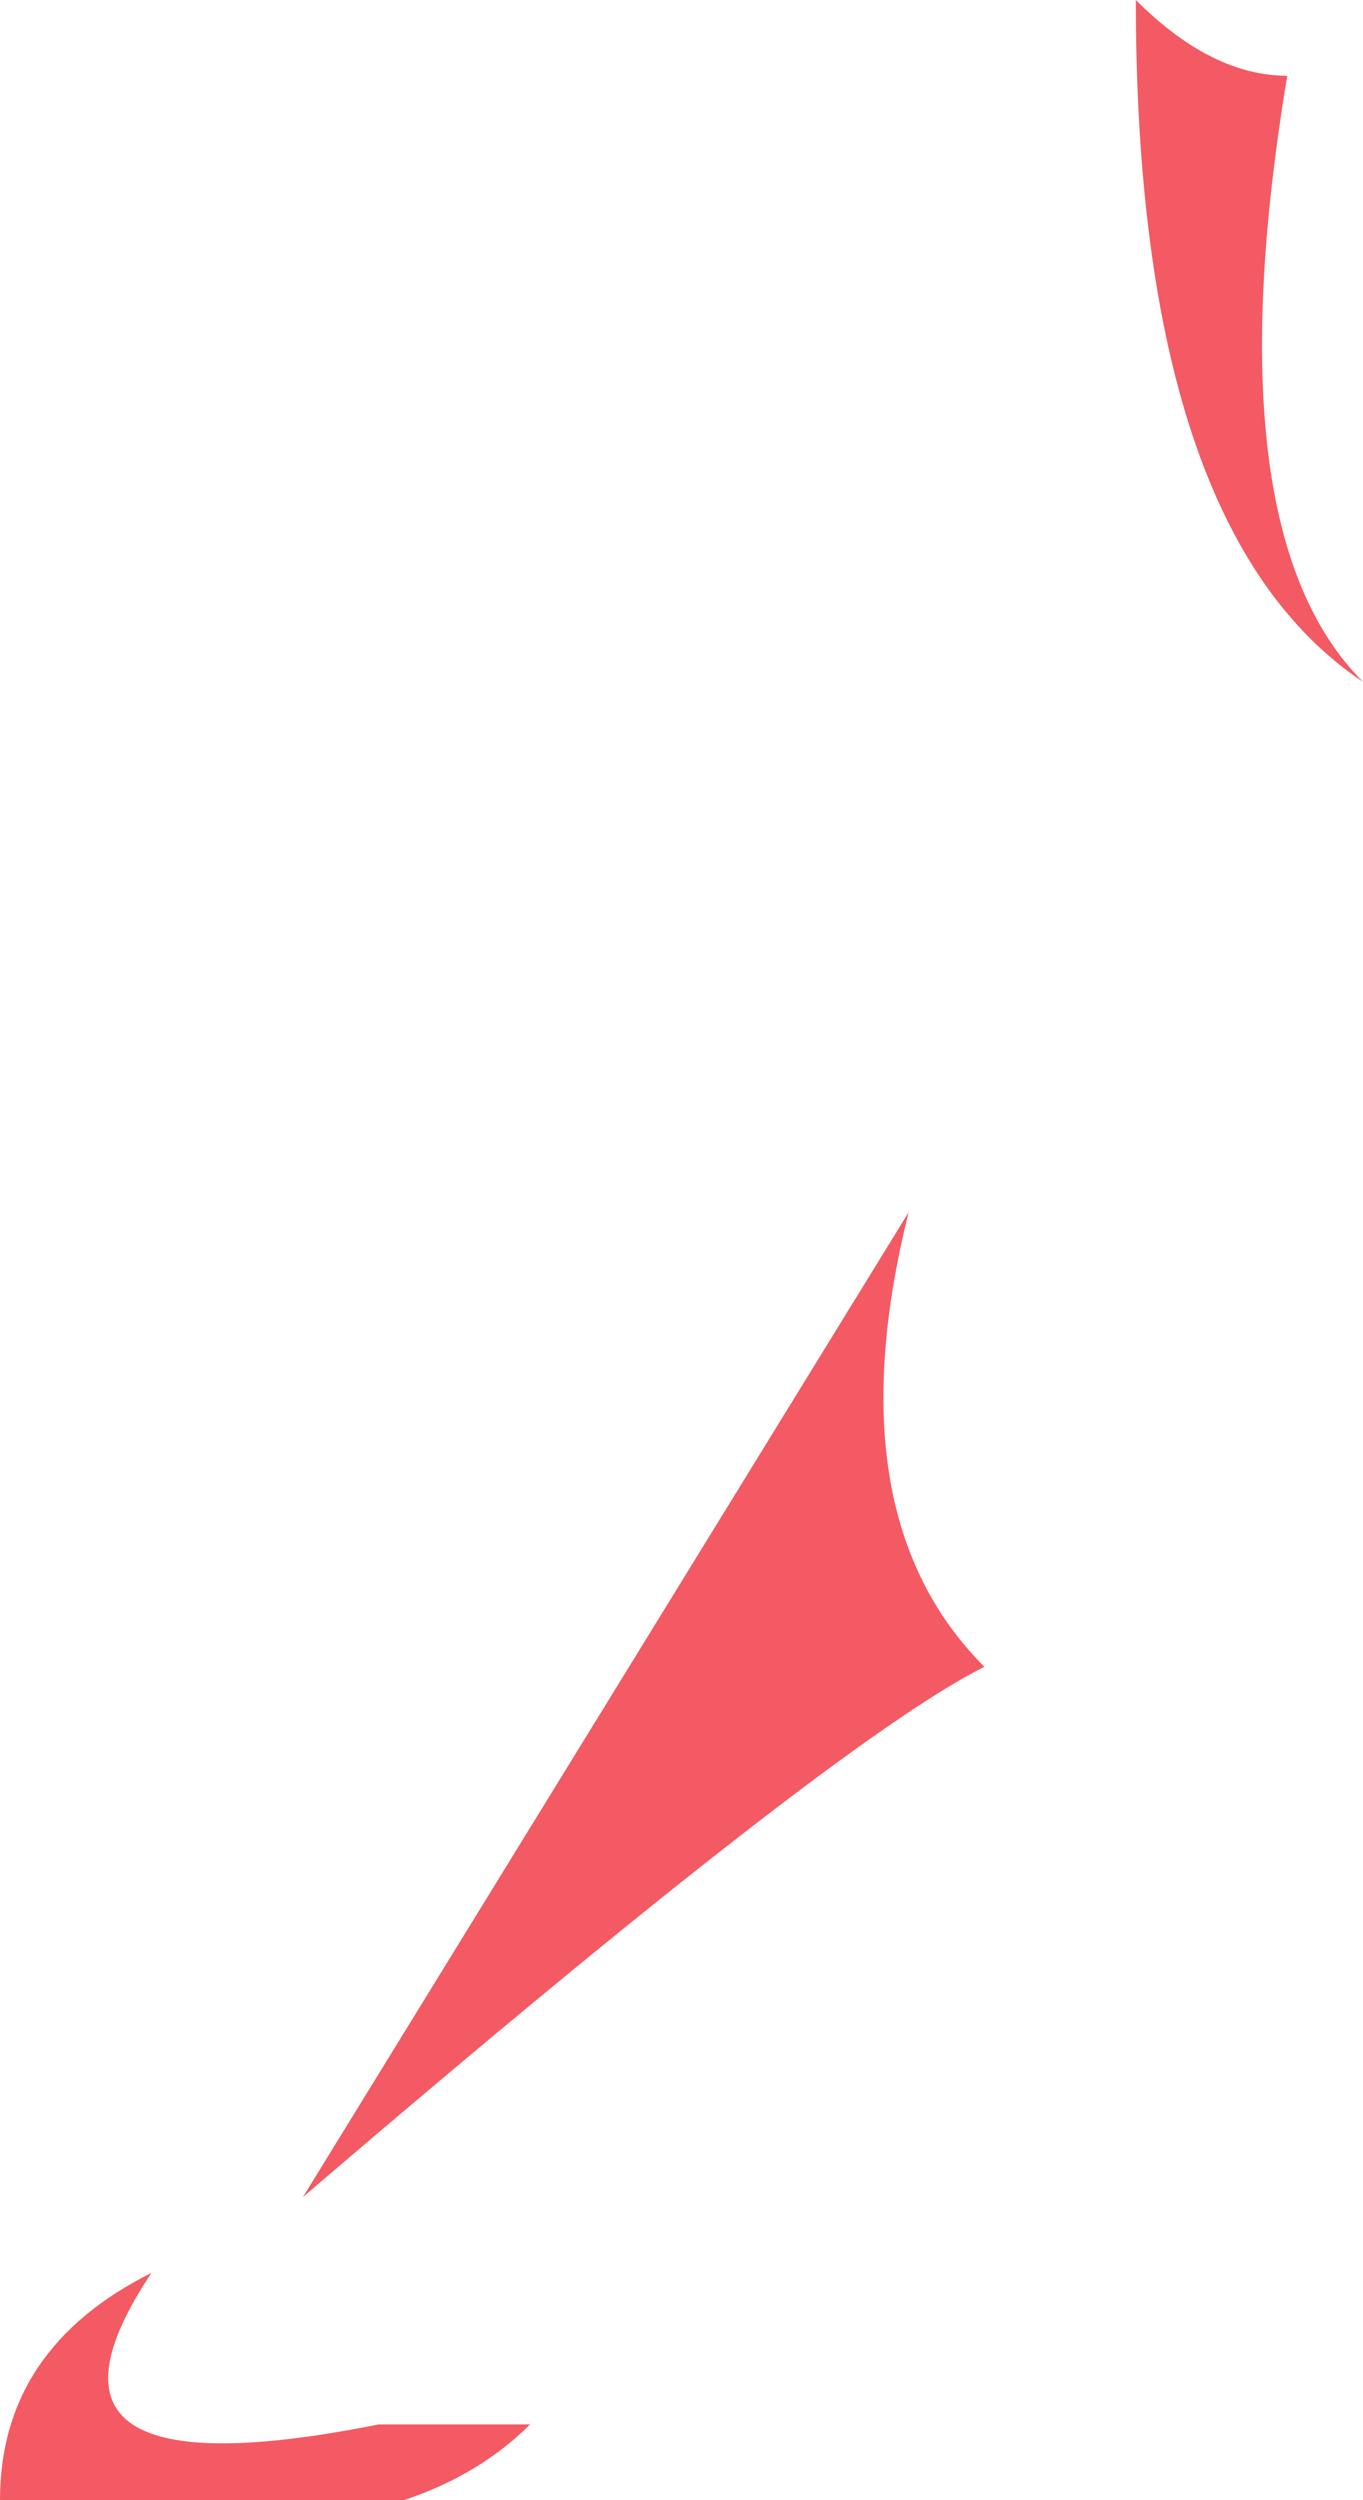
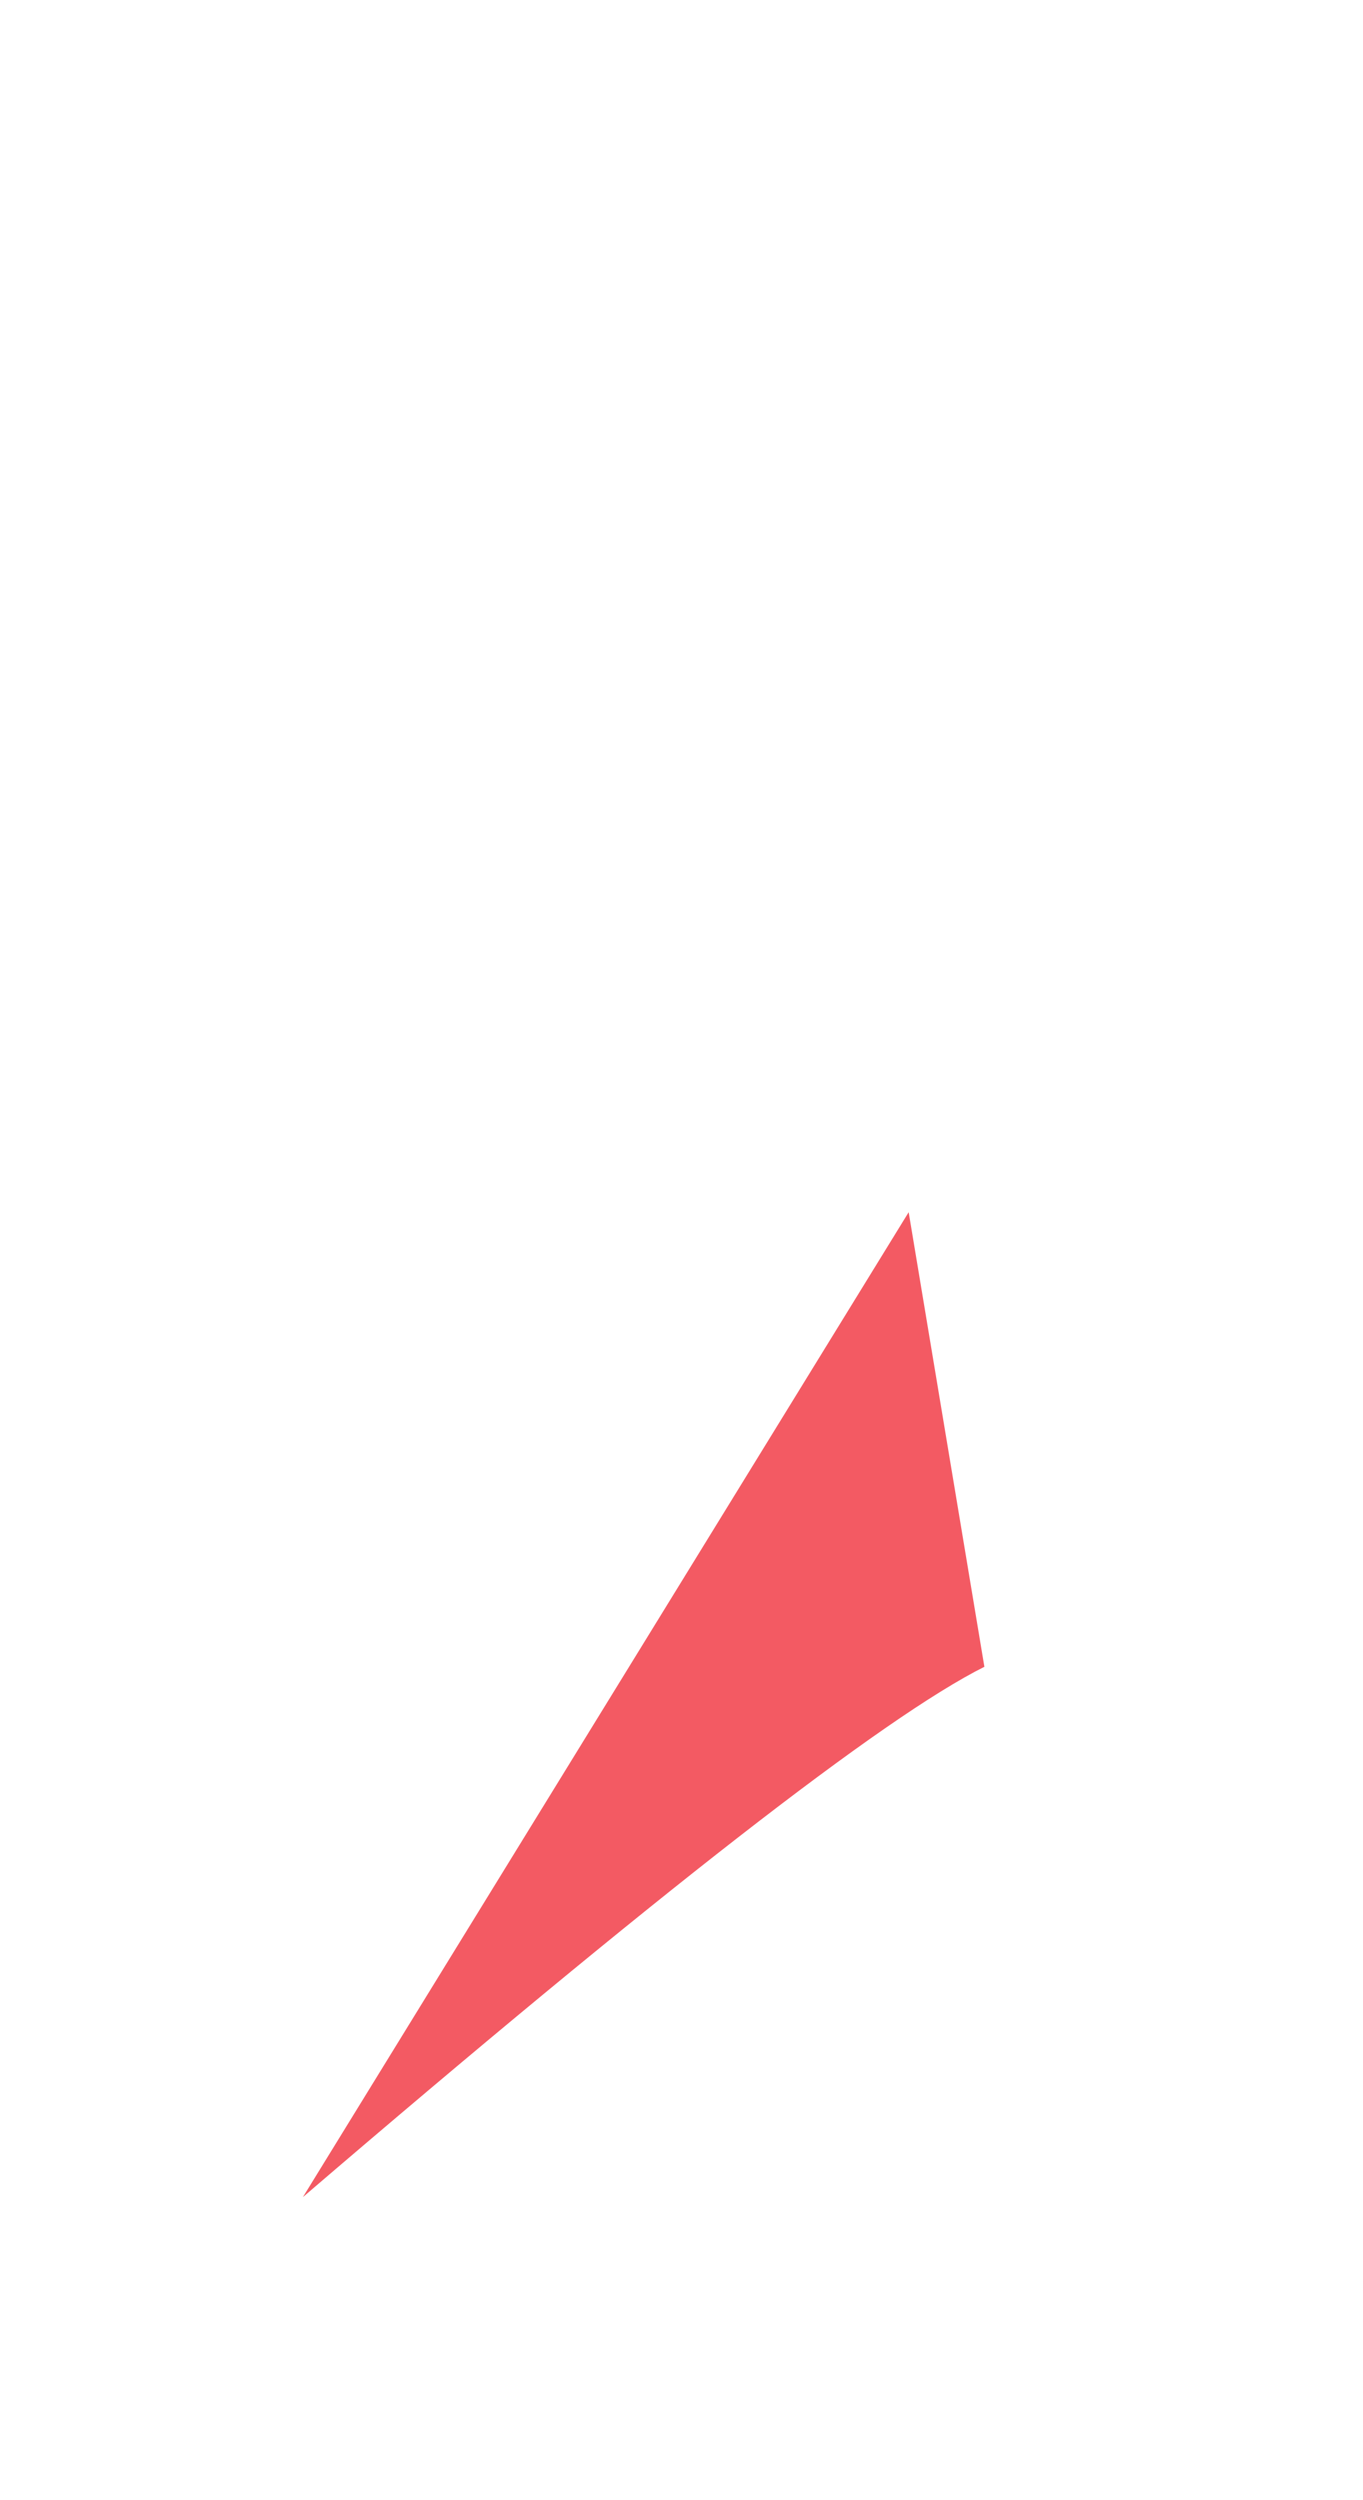
<svg xmlns="http://www.w3.org/2000/svg" height="1.65px" width="0.9px">
  <g transform="matrix(1.0, 0.0, 0.0, 1.0, -9.05, -20.95)">
-     <path d="M9.8 20.95 Q9.85 21.0 9.9 21.0 9.85 21.3 9.95 21.4 9.8 21.3 9.8 20.95" fill="#f35a63" fill-rule="evenodd" stroke="none" />
-     <path d="M9.7 22.05 Q9.6 22.1 9.25 22.4 L9.65 21.75 Q9.6 21.95 9.7 22.05" fill="#f35a63" fill-rule="evenodd" stroke="none" />
-     <path d="M9.3 22.55 Q9.35 22.55 9.4 22.55 9.3 22.65 9.05 22.6 9.05 22.5 9.15 22.45 9.05 22.6 9.3 22.55" fill="#f35a63" fill-rule="evenodd" stroke="none" />
+     <path d="M9.7 22.05 Q9.6 22.1 9.25 22.4 L9.65 21.75 " fill="#f35a63" fill-rule="evenodd" stroke="none" />
  </g>
</svg>